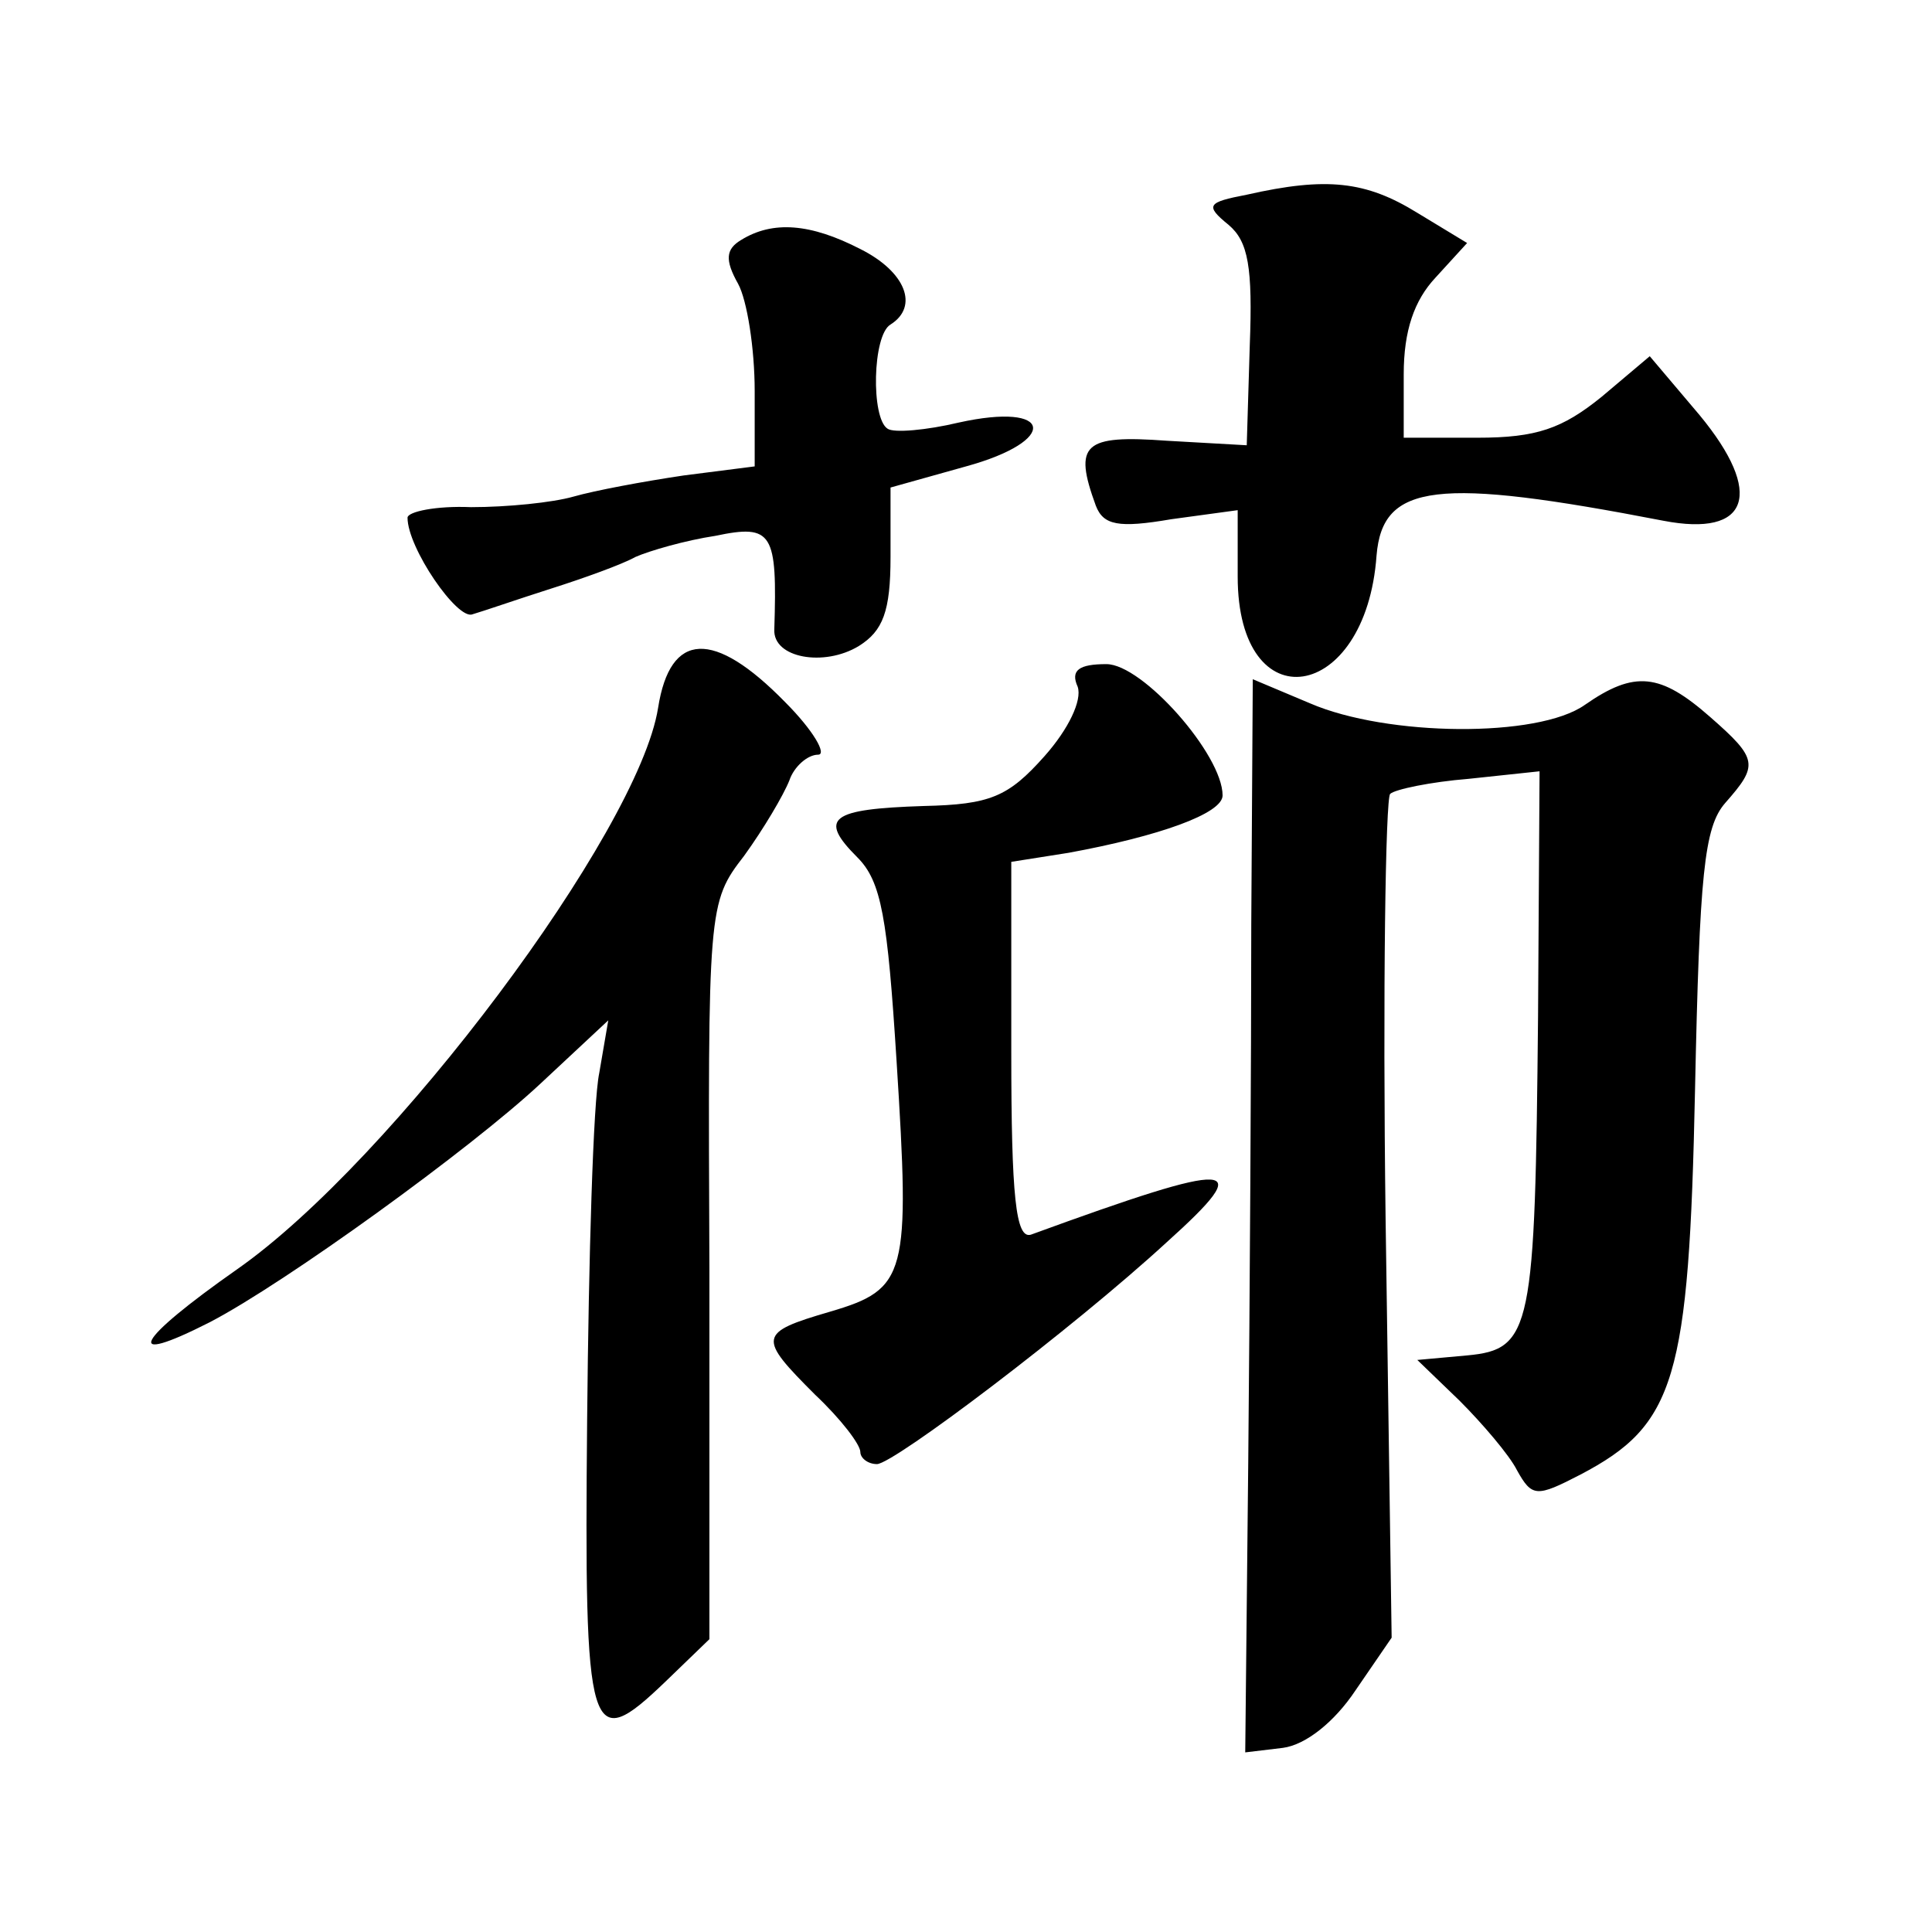
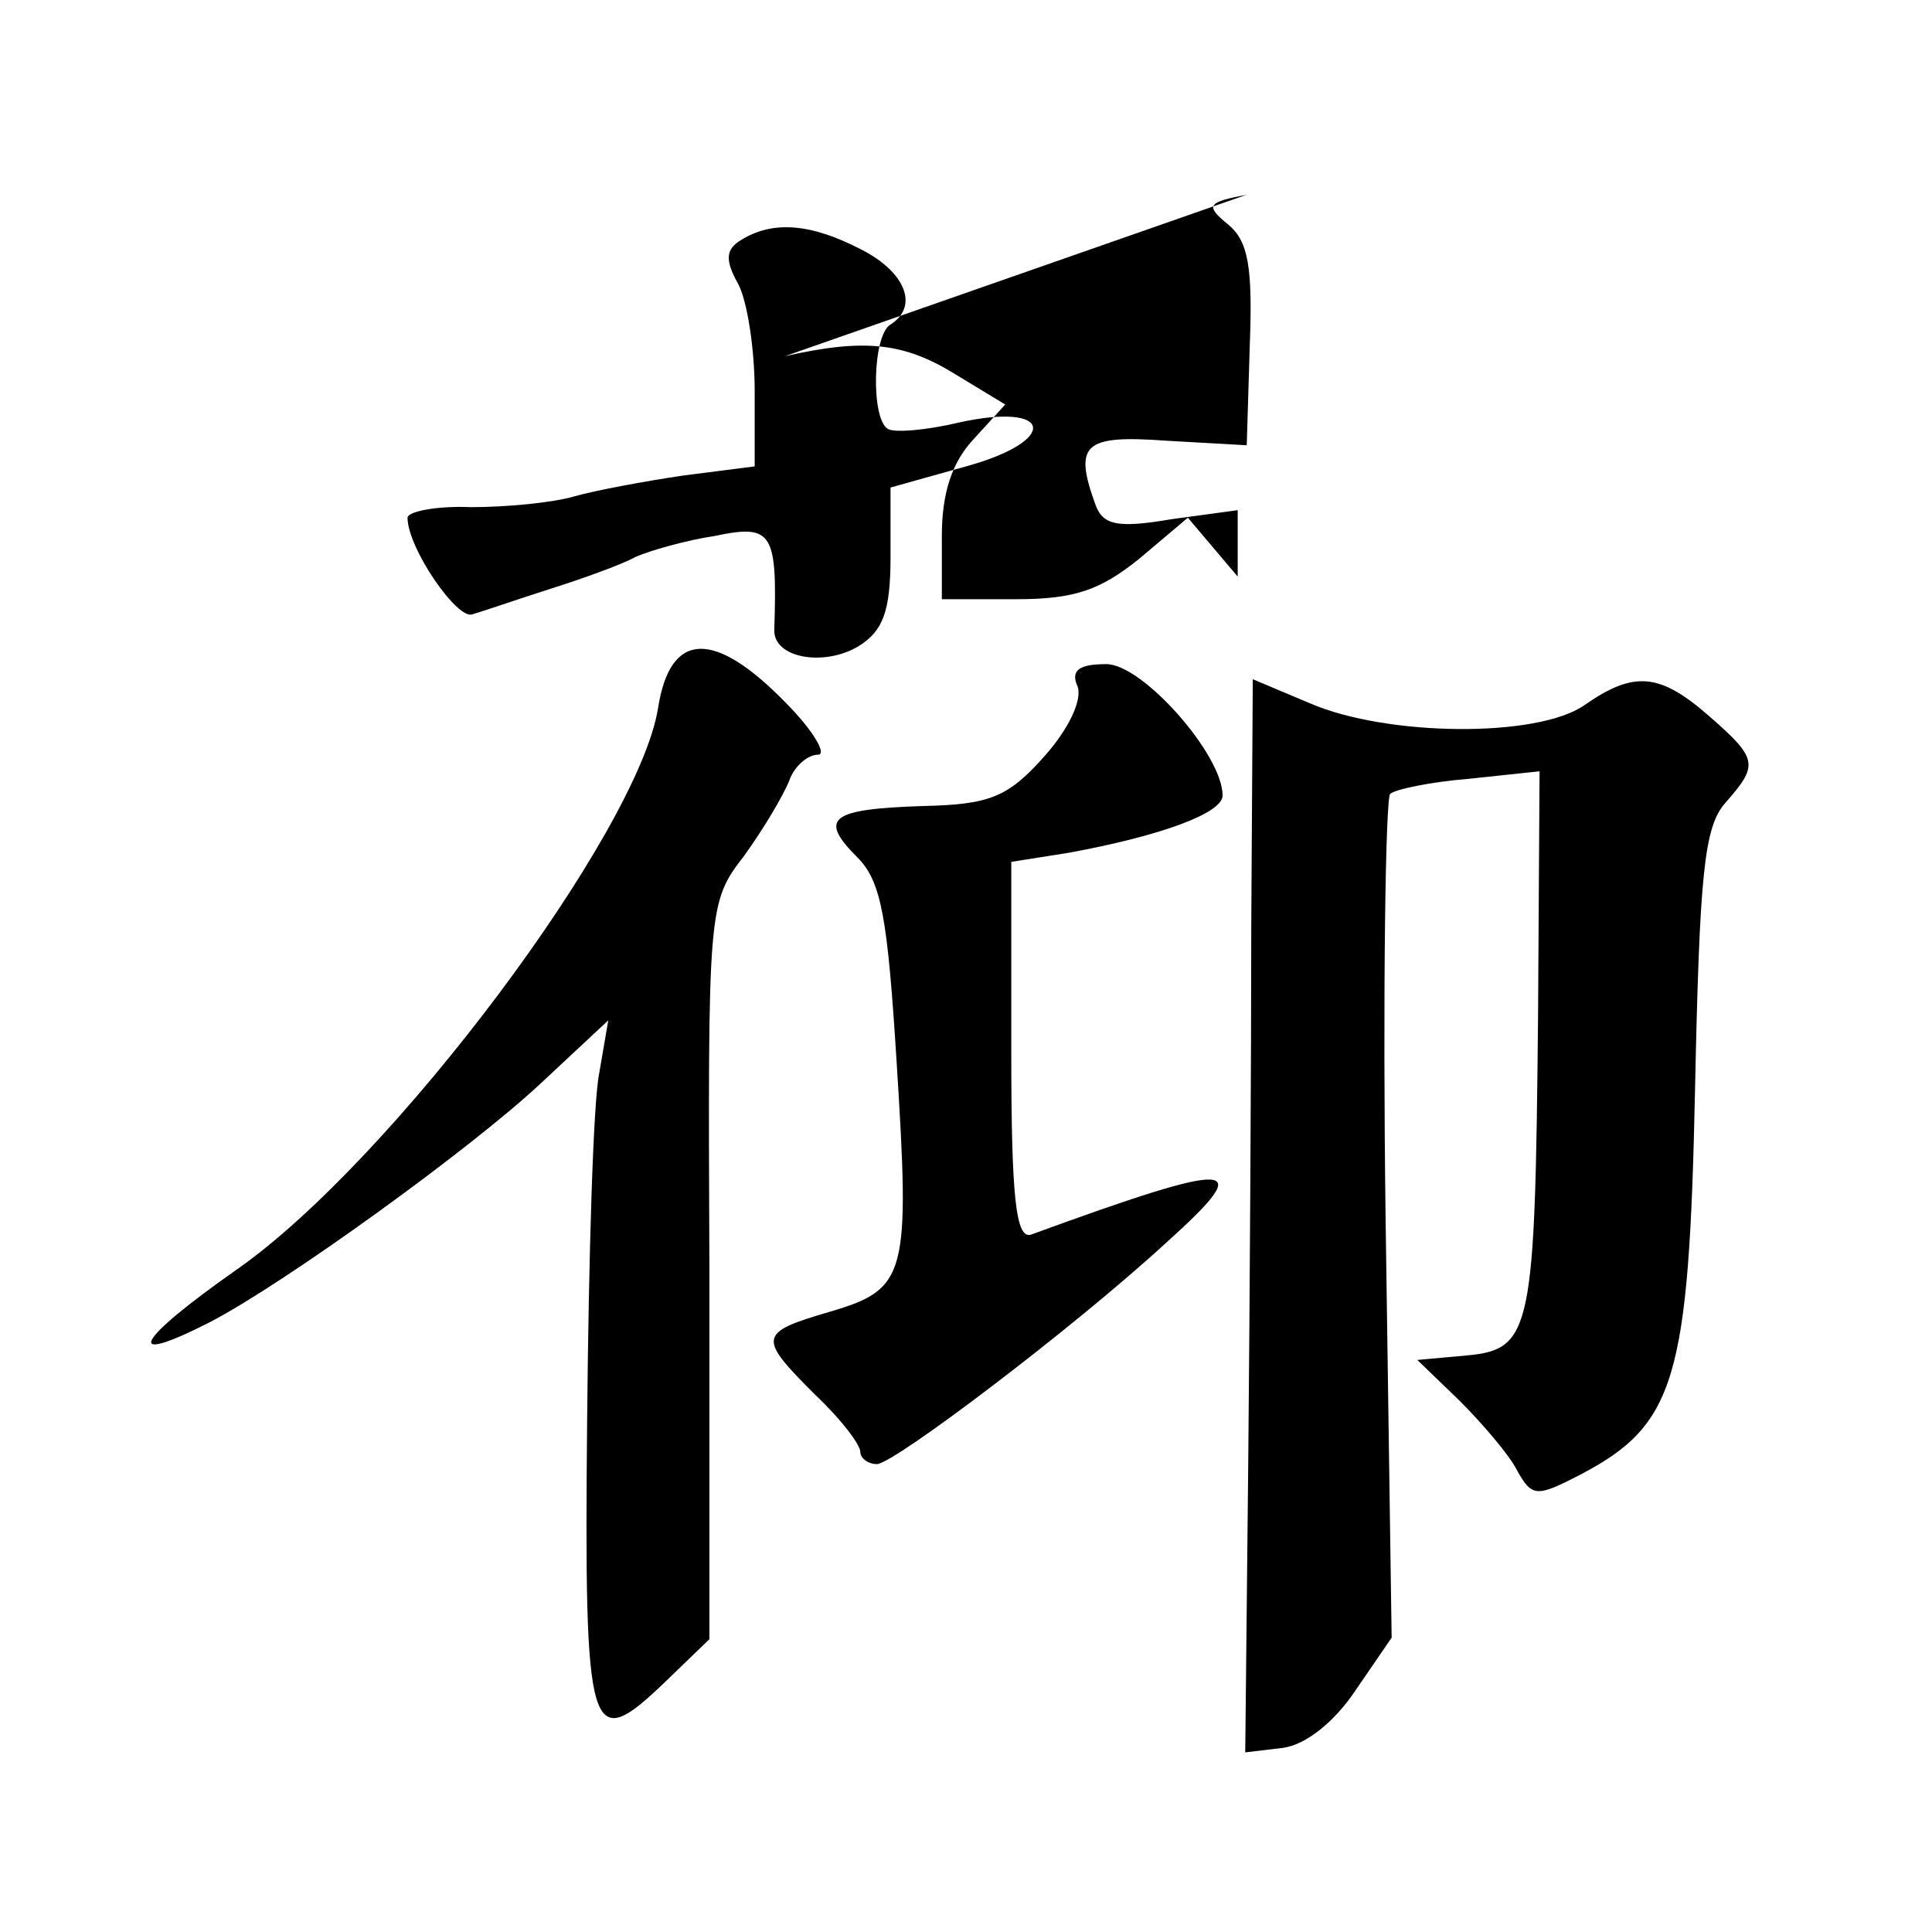
<svg xmlns="http://www.w3.org/2000/svg" version="1.0" width="128pt" height="128pt" viewBox="0 0 128 128" preserveAspectRatio="xMidYMid meet">
  <g transform="translate(0,128) scale(0.1,-0.1)" fill="#0" stroke="none">
-     <path d="M826 1151 c-26 -5 -28 -7 -12 -20 13 -11 16 -28 14 -80 l-2 -66 -53 3 c-55 4 -62 -2 -47 -43 5 -13 15 -15 50 -9 l44 6 0 -44 c0 -97 85 -84 92 14 4 48 40 52 190 23 57 -11 67 18 24 70 l-33 39 -32 -27 c-26 -21 -43 -27 -82 -27 l-49 0 0 42 c0 29 7 49 21 64 l21 23 -33 20 c-34 21 -60 24 -113 12z M491 1121 c-10 -6 -11 -13 -2 -29 6 -11 11 -43 11 -71 l0 -50 -47 -6 c-27 -4 -59 -10 -73 -14 -14 -4 -44 -7 -68 -7 -23 1 -42 -3 -42 -7 0 -20 33 -68 43 -64 7 2 30 10 52 17 22 7 47 16 56 21 9 4 33 11 53 14 38 8 41 2 39 -62 -1 -19 33 -25 56 -11 16 10 21 23 21 59 l0 46 50 14 c62 17 58 43 -5 29 -21 -5 -43 -7 -47 -4 -11 7 -10 62 2 69 19 12 10 35 -20 50 -33 17 -58 19 -79 6z M436 811 c-13 -82 -176 -300 -279 -372 -67 -47 -77 -65 -18 -35 50 26 173 115 219 158 l45 42 -6 -35 c-4 -19 -7 -122 -8 -229 -2 -213 1 -223 52 -174 l29 28 0 244 c-1 241 -1 244 23 275 13 18 26 40 30 50 3 9 12 17 19 17 6 0 -3 16 -22 35 -47 48 -76 47 -84 -4z M714 825 c3 -9 -6 -28 -22 -46 -24 -27 -36 -32 -80 -33 -62 -2 -70 -8 -44 -34 16 -16 20 -40 26 -135 9 -142 7 -151 -44 -166 -48 -14 -48 -17 -10 -55 17 -16 30 -33 30 -38 0 -4 5 -8 11 -8 11 0 130 90 192 147 60 54 47 55 -90 5 -10 -3 -13 25 -13 121 l0 126 38 6 c60 11 102 26 102 38 0 27 -53 87 -77 87 -18 0 -24 -4 -19 -15z M829 668 c0 -90 -1 -250 -2 -356 l-2 -193 25 3 c15 2 34 17 48 38 l24 35 -4 277 c-2 152 0 279 3 282 3 3 27 8 52 10 l47 5 -1 -162 c-2 -208 -4 -221 -47 -225 l-33 -3 28 -27 c15 -15 33 -36 38 -46 10 -18 13 -18 42 -3 63 33 72 63 76 255 3 143 6 174 20 190 22 25 22 29 -10 57 -33 29 -50 31 -83 8 -31 -22 -131 -21 -182 1 l-38 16 -1 -162z" />
+     <path d="M826 1151 c-26 -5 -28 -7 -12 -20 13 -11 16 -28 14 -80 l-2 -66 -53 3 c-55 4 -62 -2 -47 -43 5 -13 15 -15 50 -9 l44 6 0 -44 l-33 39 -32 -27 c-26 -21 -43 -27 -82 -27 l-49 0 0 42 c0 29 7 49 21 64 l21 23 -33 20 c-34 21 -60 24 -113 12z M491 1121 c-10 -6 -11 -13 -2 -29 6 -11 11 -43 11 -71 l0 -50 -47 -6 c-27 -4 -59 -10 -73 -14 -14 -4 -44 -7 -68 -7 -23 1 -42 -3 -42 -7 0 -20 33 -68 43 -64 7 2 30 10 52 17 22 7 47 16 56 21 9 4 33 11 53 14 38 8 41 2 39 -62 -1 -19 33 -25 56 -11 16 10 21 23 21 59 l0 46 50 14 c62 17 58 43 -5 29 -21 -5 -43 -7 -47 -4 -11 7 -10 62 2 69 19 12 10 35 -20 50 -33 17 -58 19 -79 6z M436 811 c-13 -82 -176 -300 -279 -372 -67 -47 -77 -65 -18 -35 50 26 173 115 219 158 l45 42 -6 -35 c-4 -19 -7 -122 -8 -229 -2 -213 1 -223 52 -174 l29 28 0 244 c-1 241 -1 244 23 275 13 18 26 40 30 50 3 9 12 17 19 17 6 0 -3 16 -22 35 -47 48 -76 47 -84 -4z M714 825 c3 -9 -6 -28 -22 -46 -24 -27 -36 -32 -80 -33 -62 -2 -70 -8 -44 -34 16 -16 20 -40 26 -135 9 -142 7 -151 -44 -166 -48 -14 -48 -17 -10 -55 17 -16 30 -33 30 -38 0 -4 5 -8 11 -8 11 0 130 90 192 147 60 54 47 55 -90 5 -10 -3 -13 25 -13 121 l0 126 38 6 c60 11 102 26 102 38 0 27 -53 87 -77 87 -18 0 -24 -4 -19 -15z M829 668 c0 -90 -1 -250 -2 -356 l-2 -193 25 3 c15 2 34 17 48 38 l24 35 -4 277 c-2 152 0 279 3 282 3 3 27 8 52 10 l47 5 -1 -162 c-2 -208 -4 -221 -47 -225 l-33 -3 28 -27 c15 -15 33 -36 38 -46 10 -18 13 -18 42 -3 63 33 72 63 76 255 3 143 6 174 20 190 22 25 22 29 -10 57 -33 29 -50 31 -83 8 -31 -22 -131 -21 -182 1 l-38 16 -1 -162z" />
  </g>
</svg>